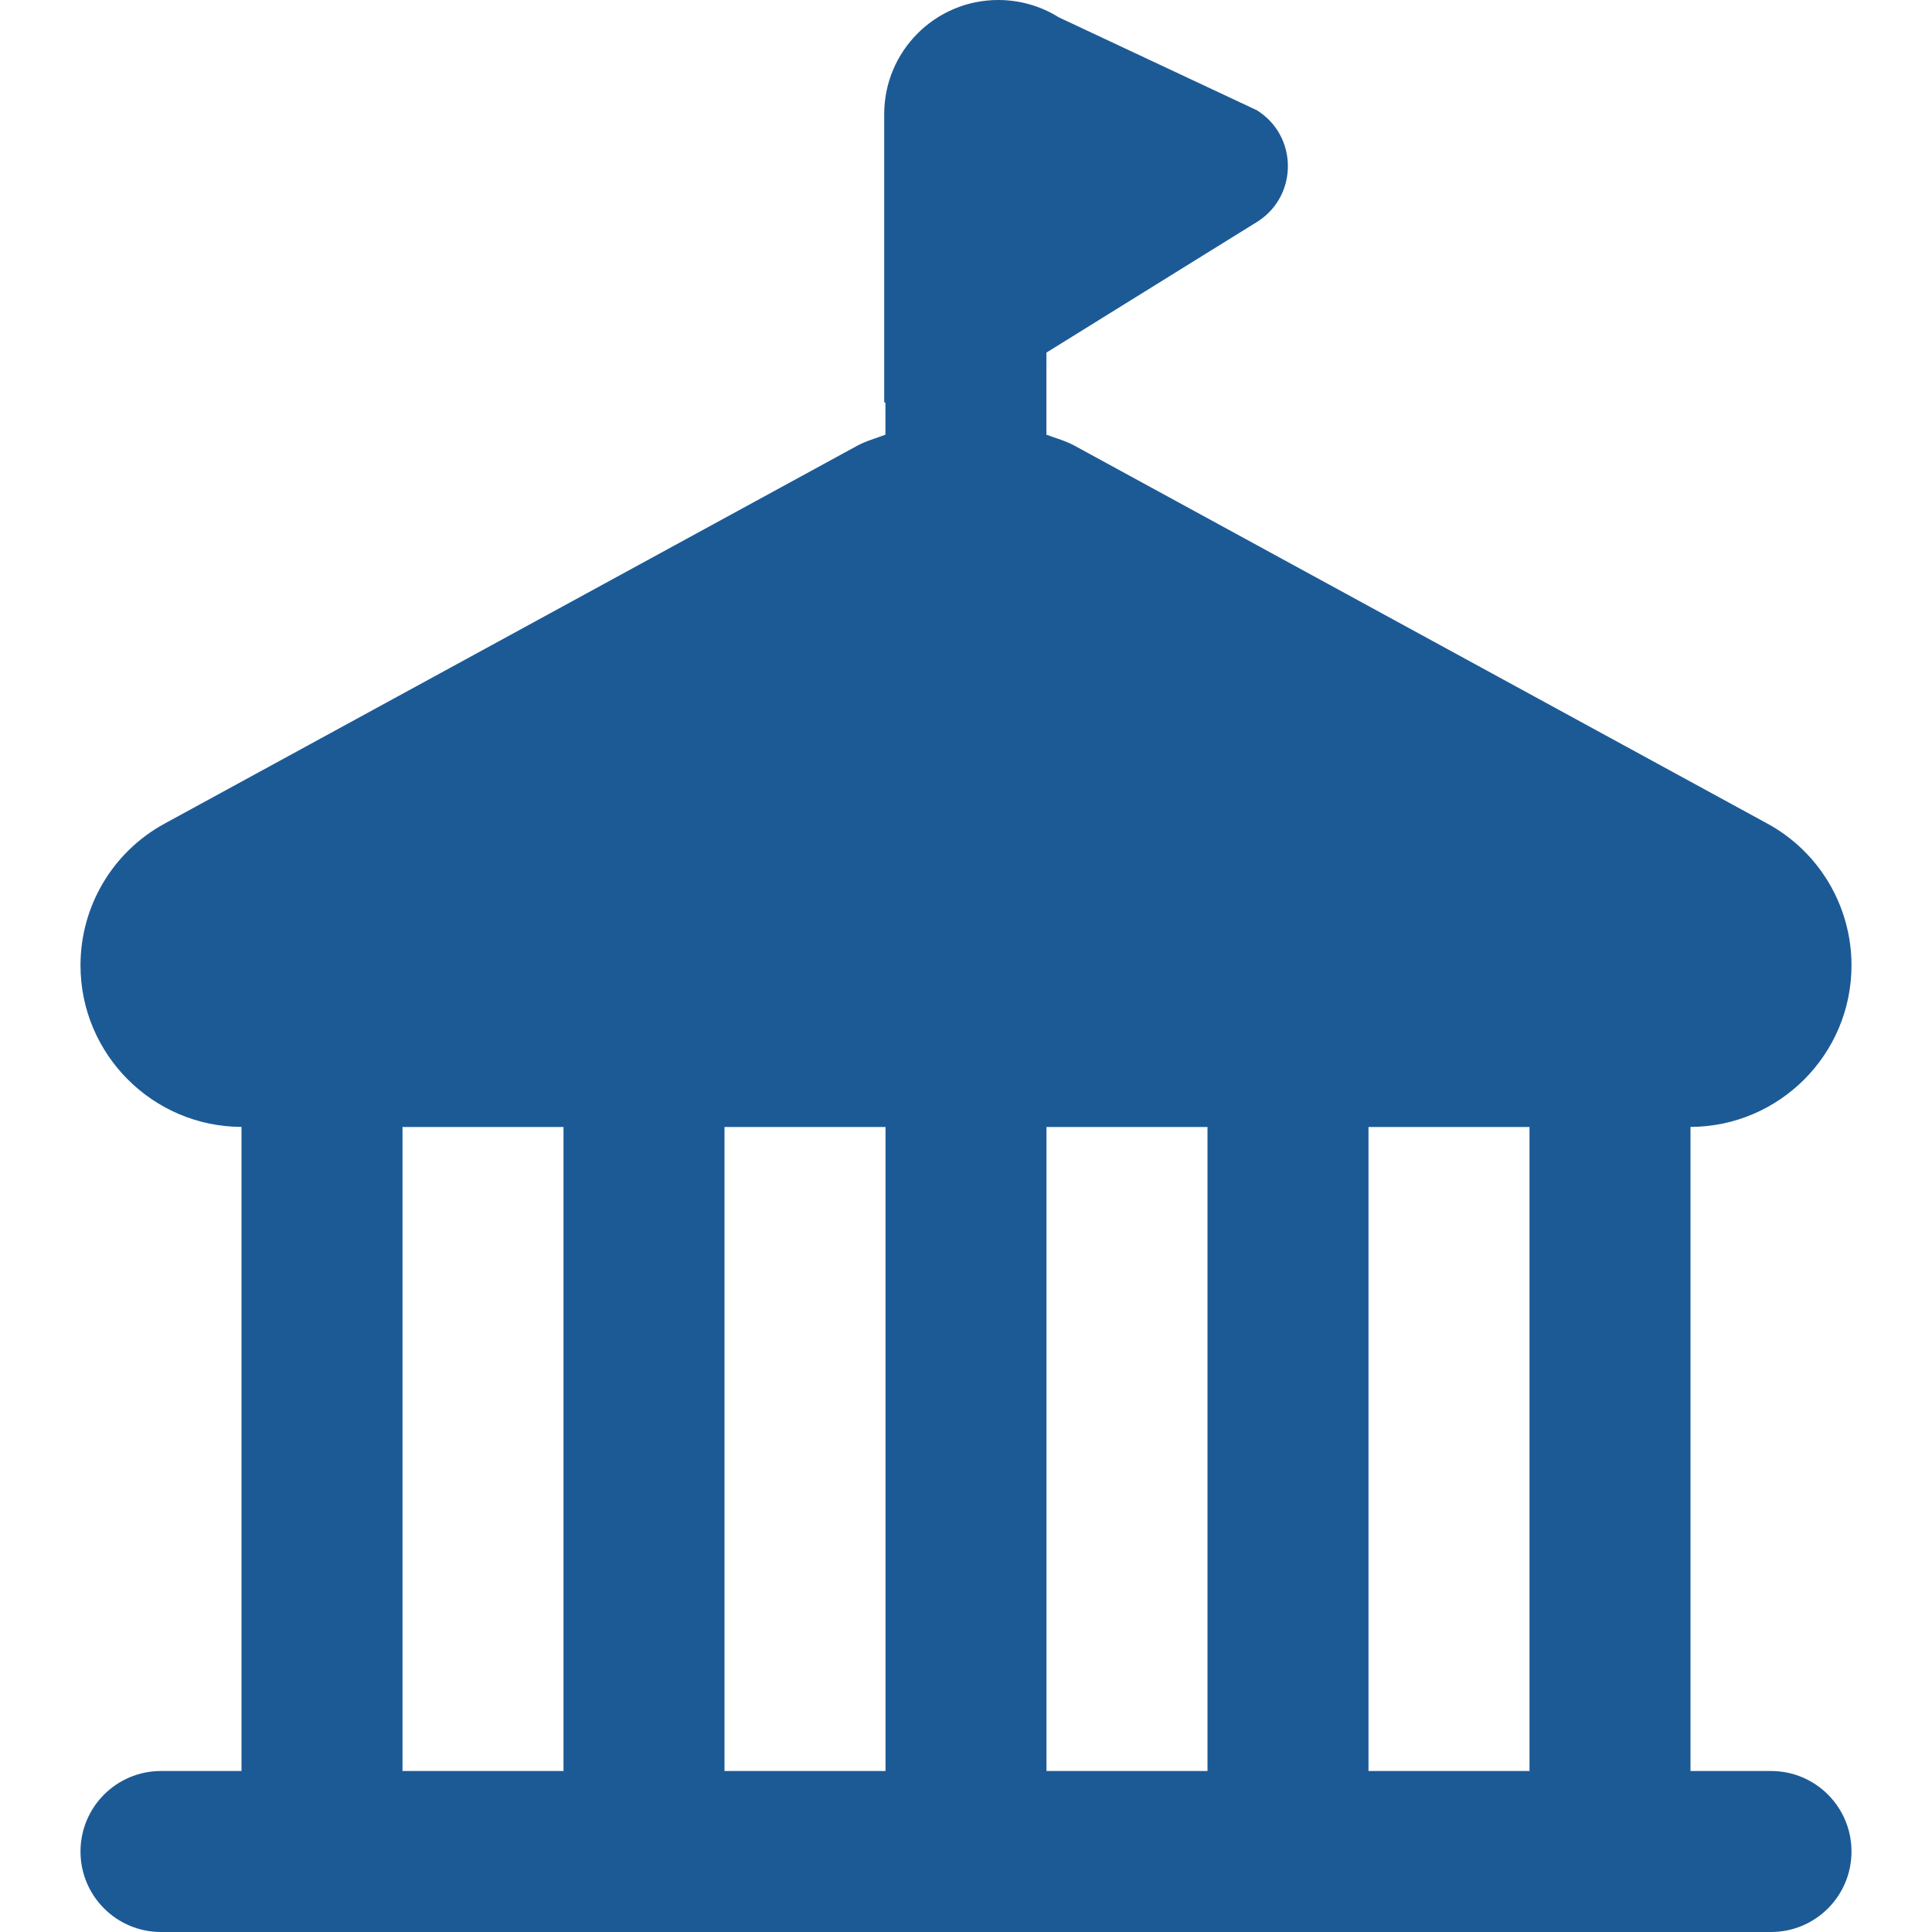
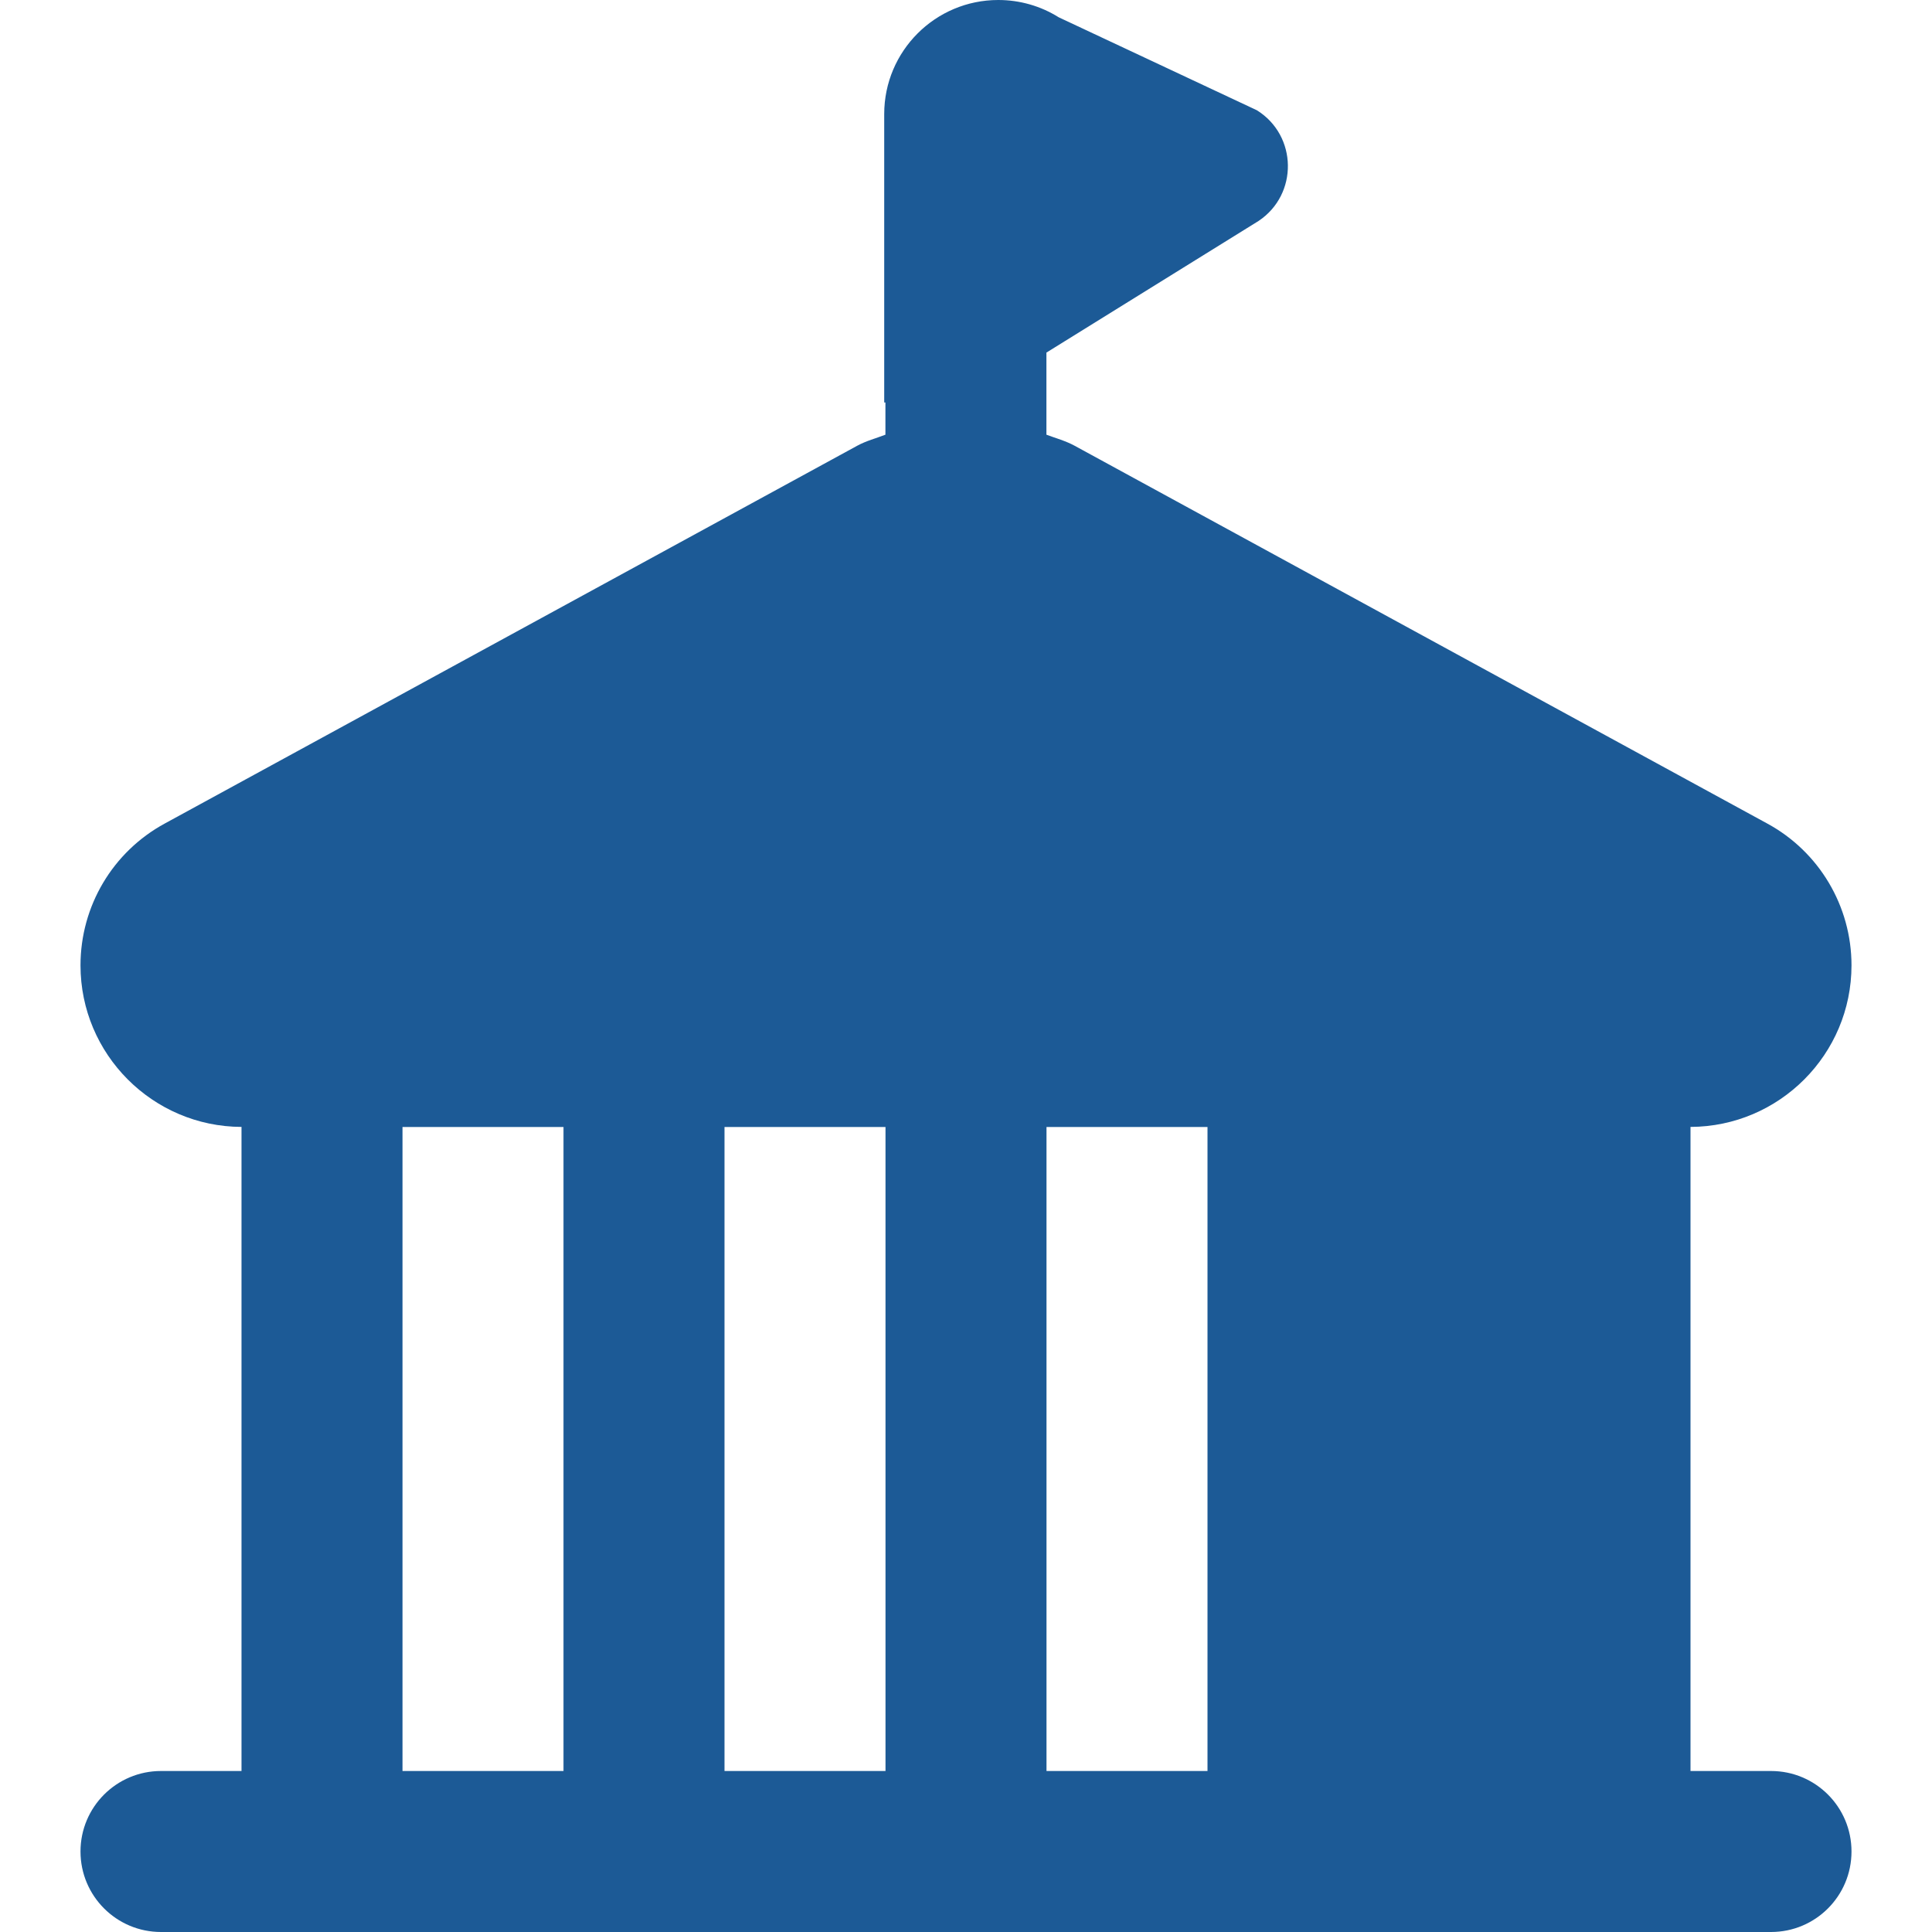
<svg xmlns="http://www.w3.org/2000/svg" width="24" height="24" viewBox="0 0 24 24" fill="none">
-   <path d="M22 22H21V13.999C22.104 13.995 23 13.097 23 11.992C23 11.256 22.598 10.58 21.953 10.23L13.349 5.537C13.237 5.476 13.116 5.444 12.999 5.4V4.38L15.634 2.745C16.129 2.415 16.118 1.685 15.614 1.37L13.152 0.215C12.927 0.074 12.667 0 12.401 0C11.619 0 10.984 0.634 10.984 1.417V5H10.999V5.4C10.882 5.445 10.761 5.476 10.649 5.537L2.047 10.23C1.401 10.581 1 11.255 1 11.992C1 13.097 1.897 13.995 3 13.999V22H2C1.448 22 1 22.447 1 23C1 23.553 1.448 24 2 24H22C22.553 24 23 23.553 23 23C23 22.447 22.553 22 22 22ZM11 14V22H9V14H11ZM13 14H15V22H13V14ZM17 14H19V22H17V14ZM5 14H7V22H5V14Z" fill="#1C5A96" />
+   <path d="M22 22H21V13.999C22.104 13.995 23 13.097 23 11.992C23 11.256 22.598 10.58 21.953 10.23L13.349 5.537C13.237 5.476 13.116 5.444 12.999 5.4V4.38L15.634 2.745C16.129 2.415 16.118 1.685 15.614 1.37L13.152 0.215C12.927 0.074 12.667 0 12.401 0C11.619 0 10.984 0.634 10.984 1.417V5H10.999V5.4C10.882 5.445 10.761 5.476 10.649 5.537L2.047 10.23C1.401 10.581 1 11.255 1 11.992C1 13.097 1.897 13.995 3 13.999V22H2C1.448 22 1 22.447 1 23C1 23.553 1.448 24 2 24H22C22.553 24 23 23.553 23 23C23 22.447 22.553 22 22 22ZM11 14V22H9V14H11ZM13 14H15V22H13V14ZM17 14V22H17V14ZM5 14H7V22H5V14Z" fill="#1C5A96" />
</svg>